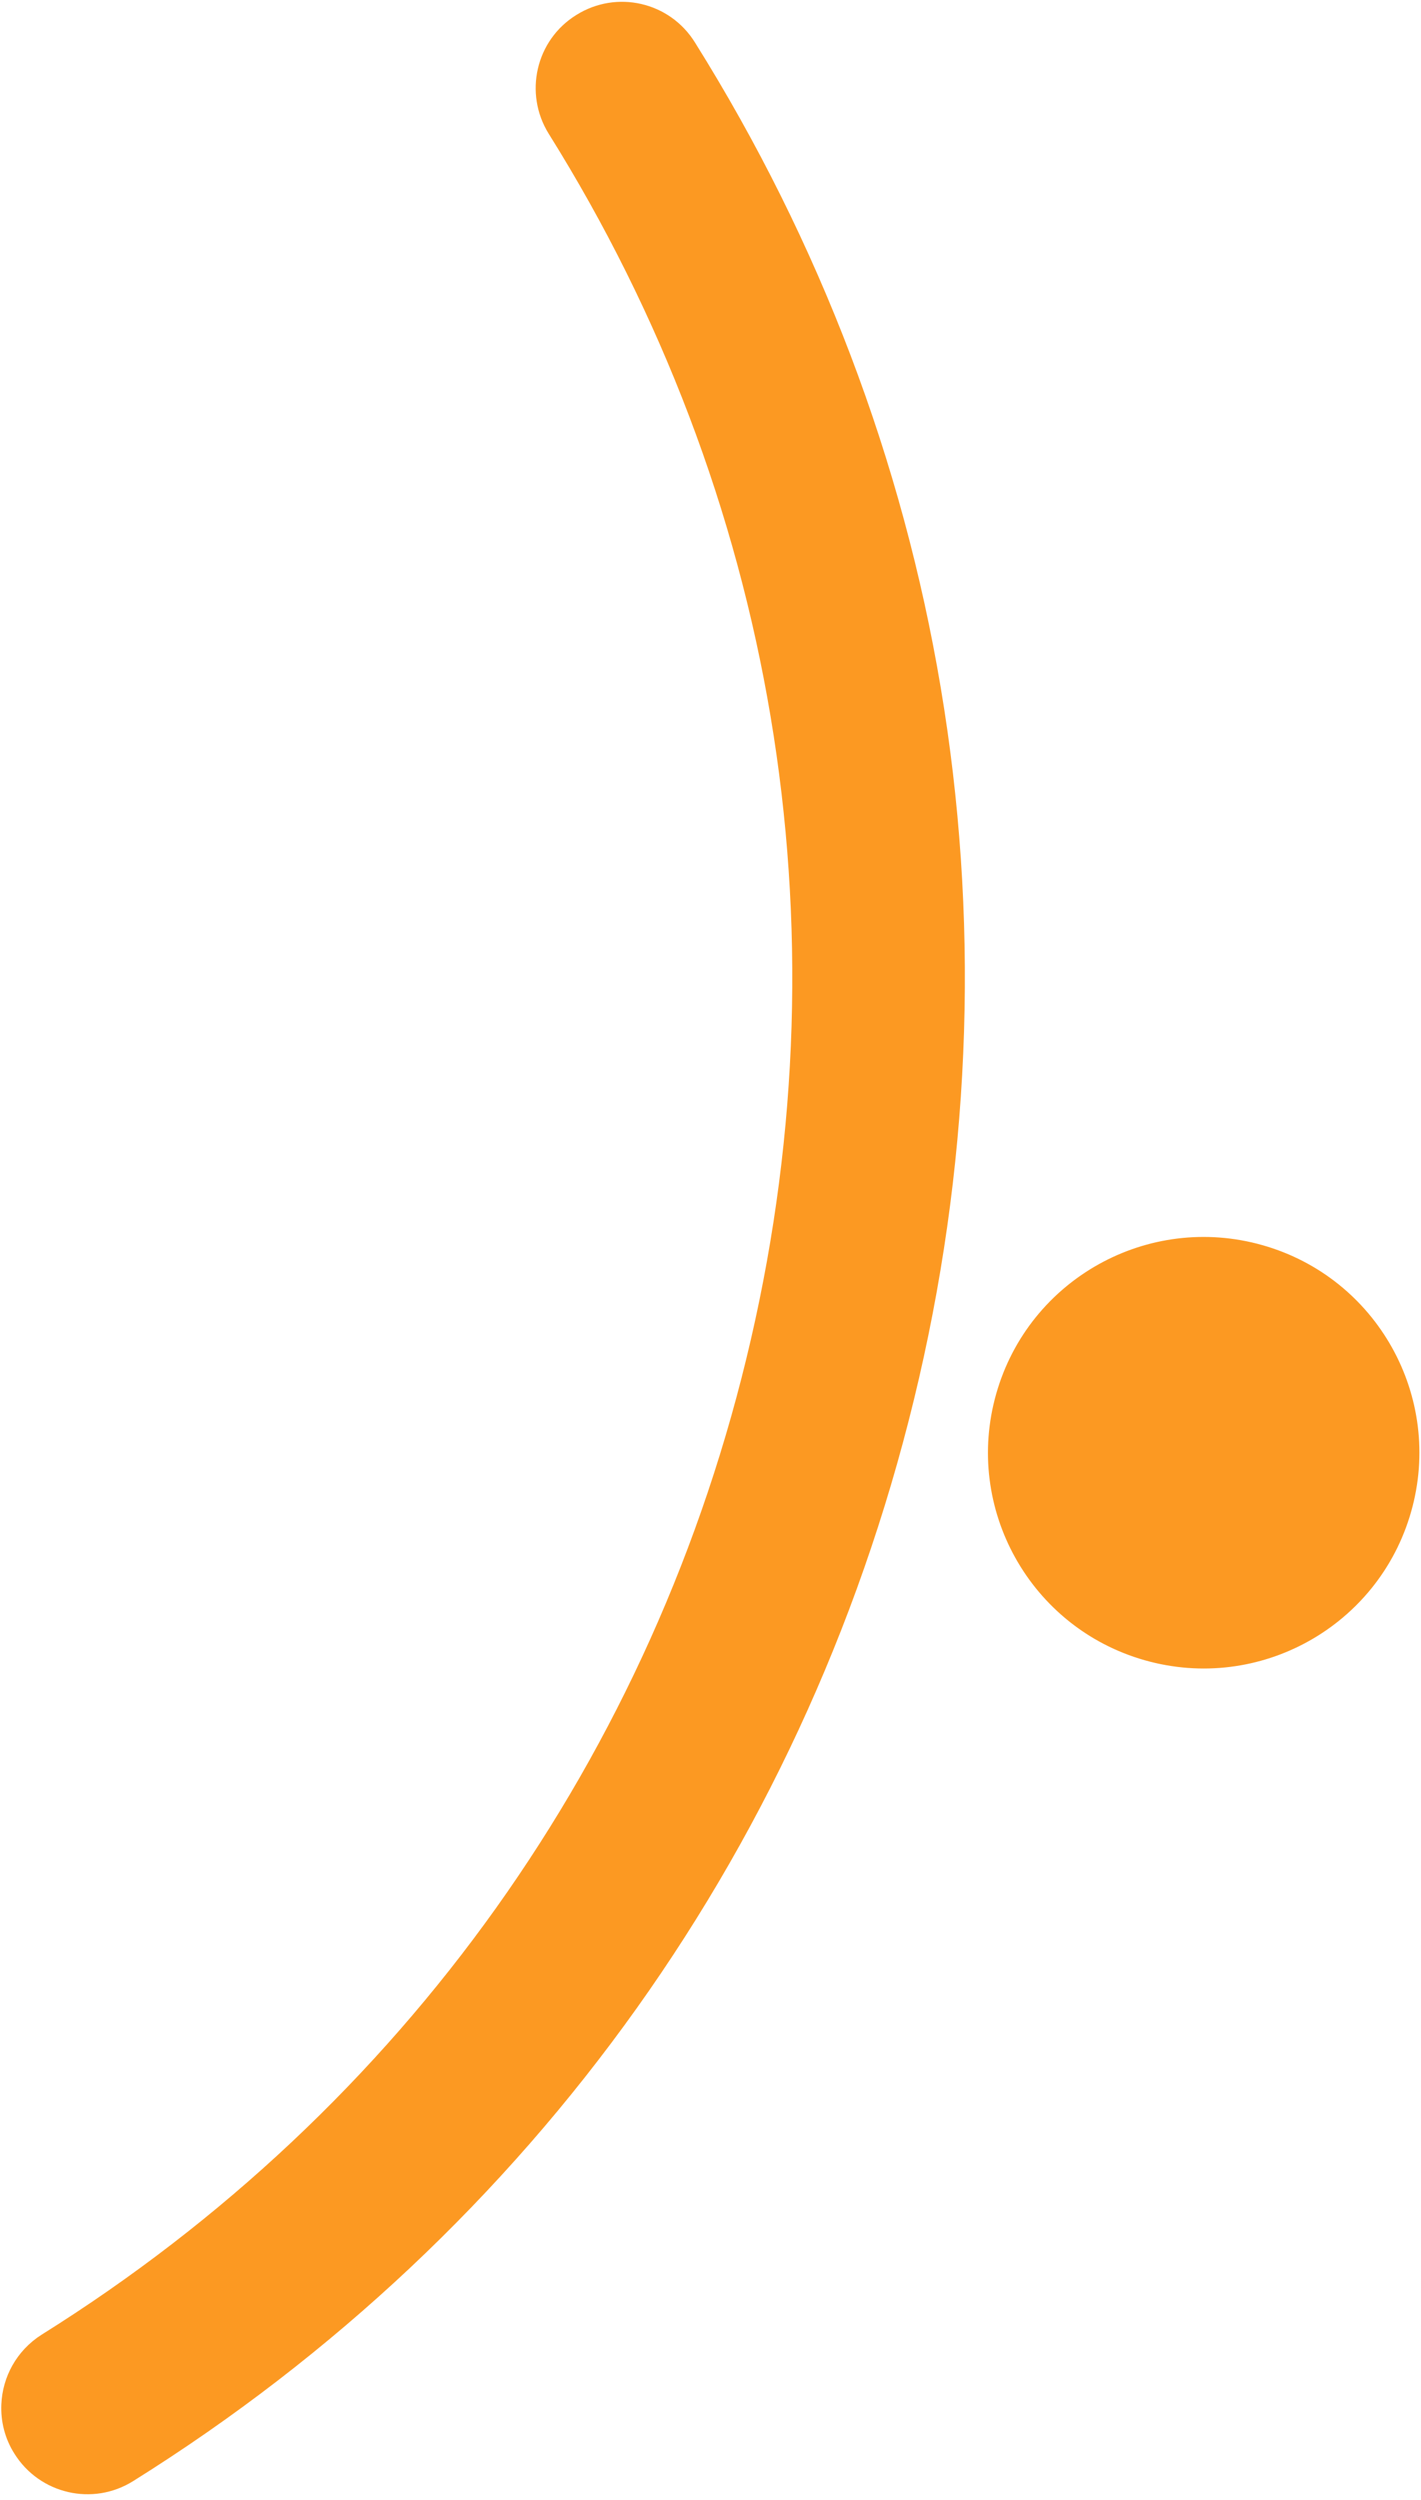
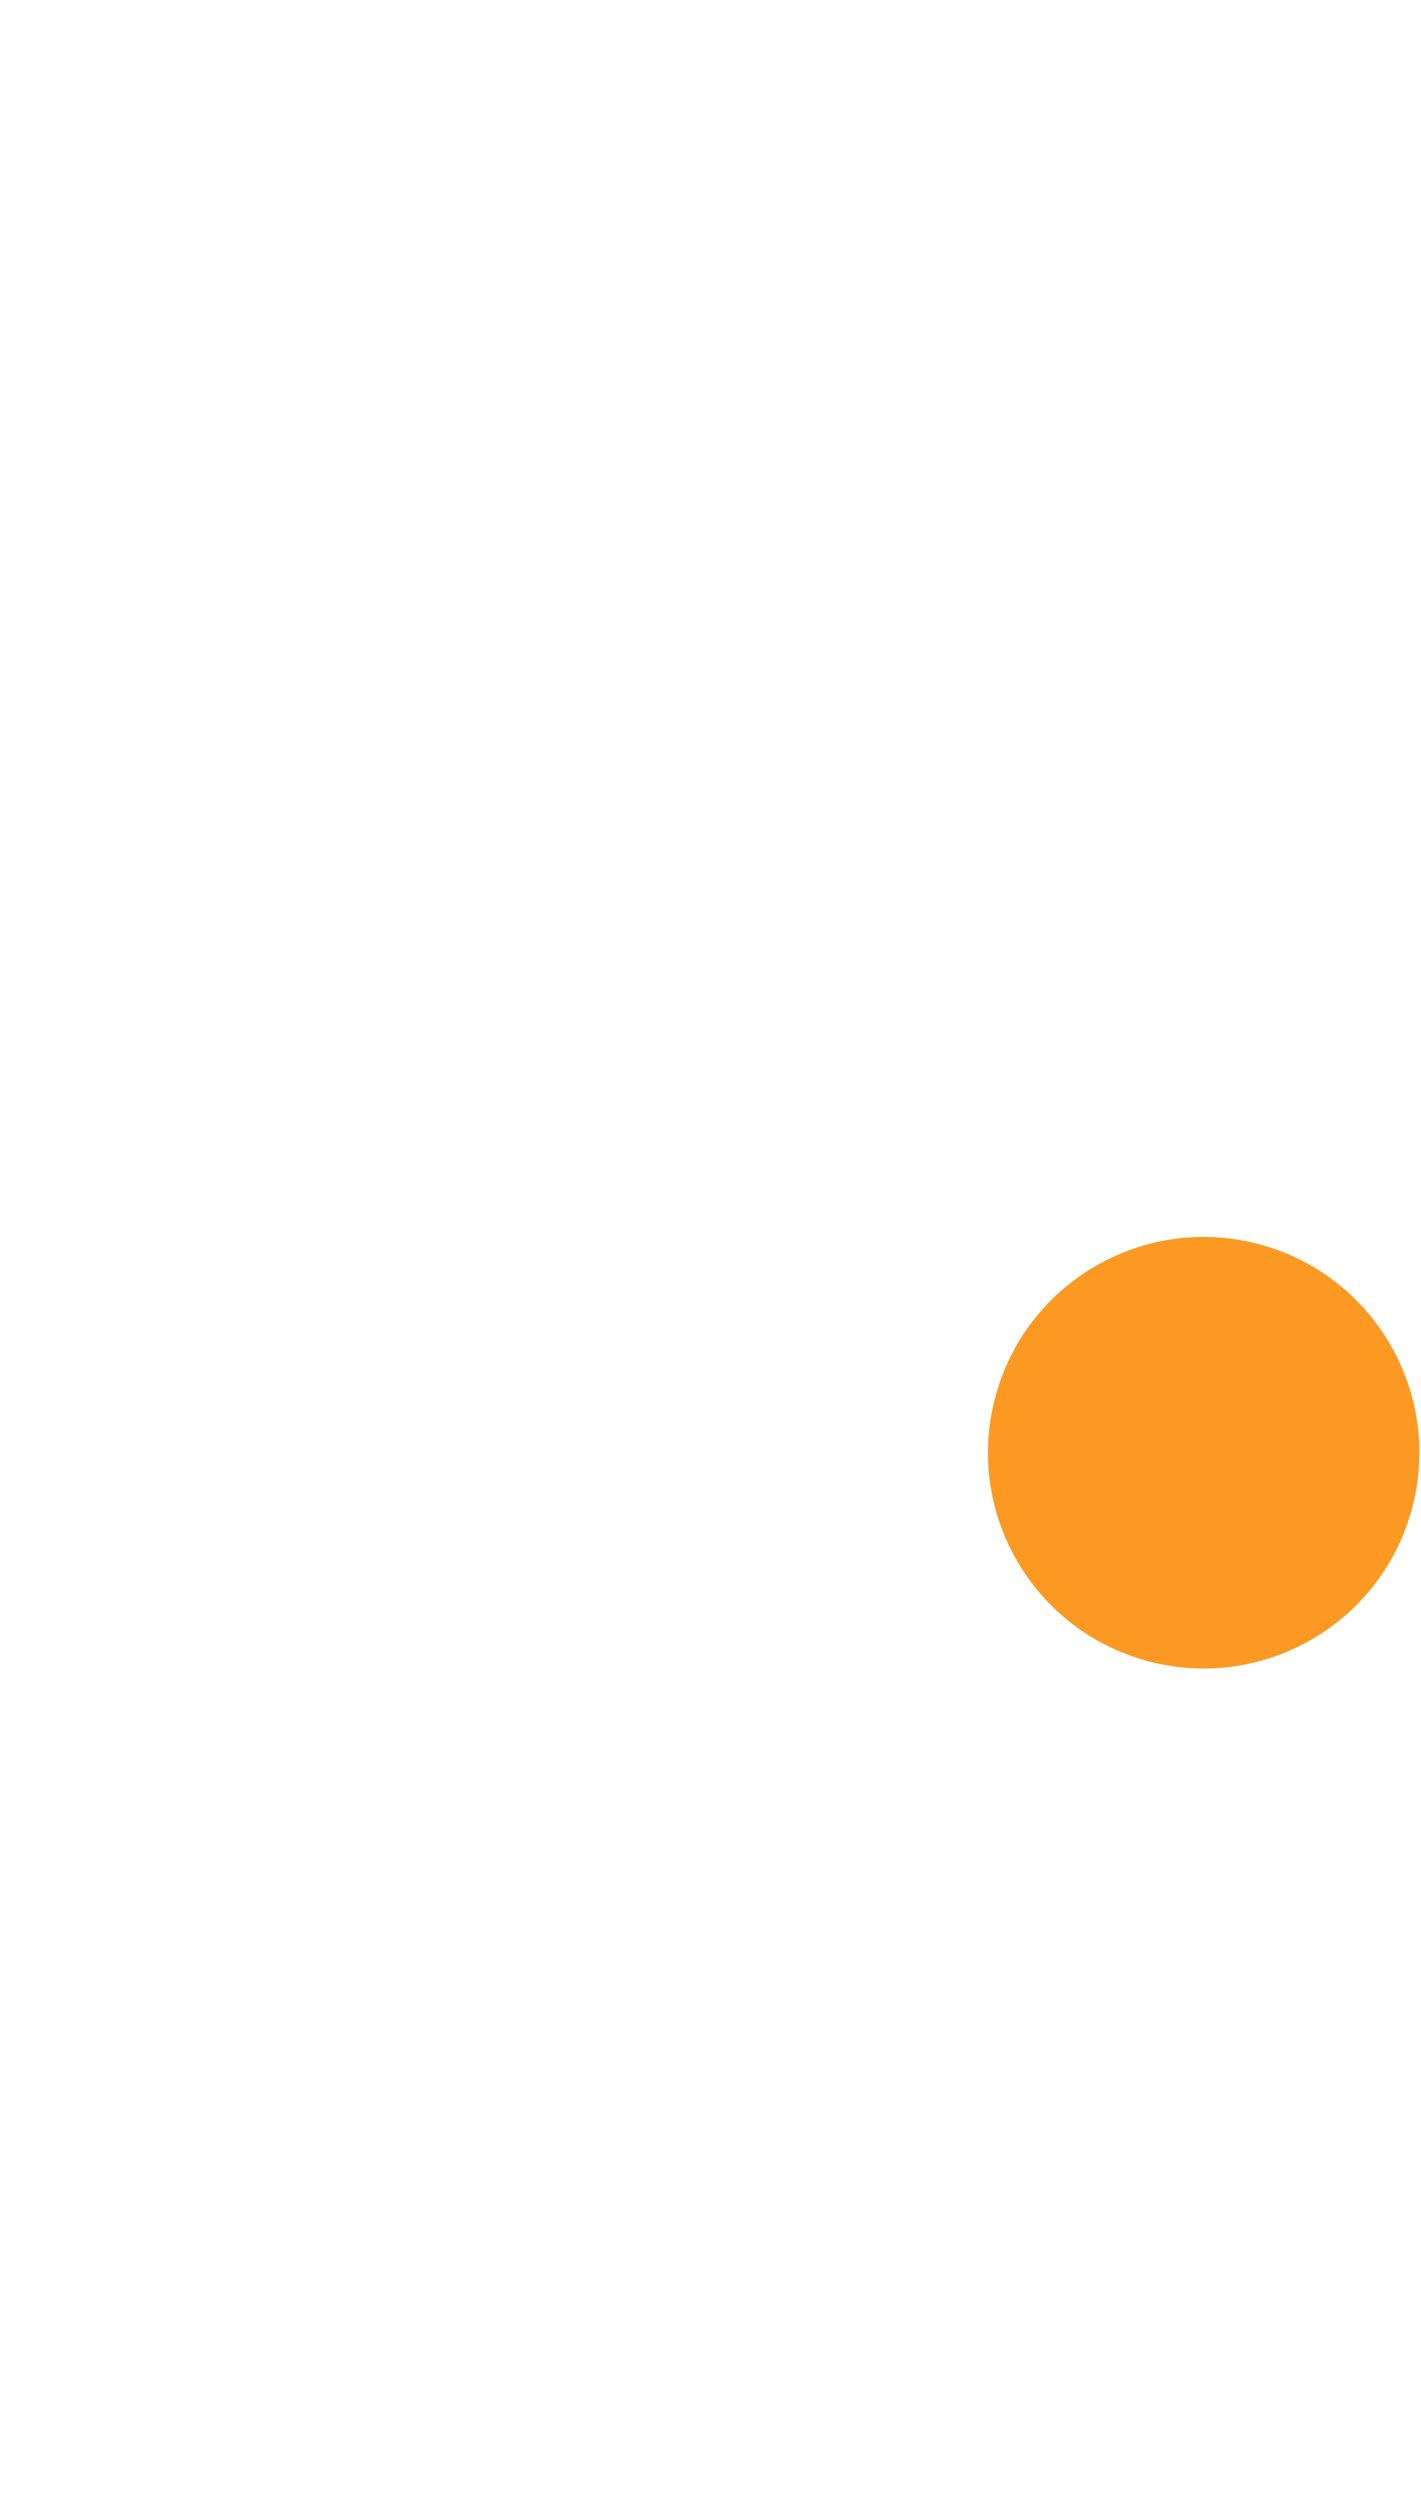
<svg xmlns="http://www.w3.org/2000/svg" width="228" height="401" viewBox="0 0 228 401" fill="none">
-   <path d="M0.216 385.664C0.402 381.257 2.66 377.036 6.69 374.481C64.716 338.199 105.135 281.497 120.485 214.83C135.856 148.164 124.332 79.492 88.049 21.467C84.018 14.99 85.959 6.441 92.456 2.412C98.937 -1.66 107.463 0.299 111.511 6.819C151.722 71.085 164.485 147.184 147.459 221.059C130.43 294.955 85.662 357.779 21.377 397.967C14.896 402.039 6.352 400.058 2.302 393.559C0.762 391.127 0.099 388.361 0.216 385.664Z" fill="#FC9922" />
  <path d="M183.675 266.308C202.059 271.531 221.195 260.861 226.418 242.477C231.641 224.093 220.971 204.956 202.587 199.734C184.203 194.511 165.066 205.181 159.844 223.565C154.621 241.949 165.291 261.085 183.675 266.308Z" fill="#FC9922" />
</svg>